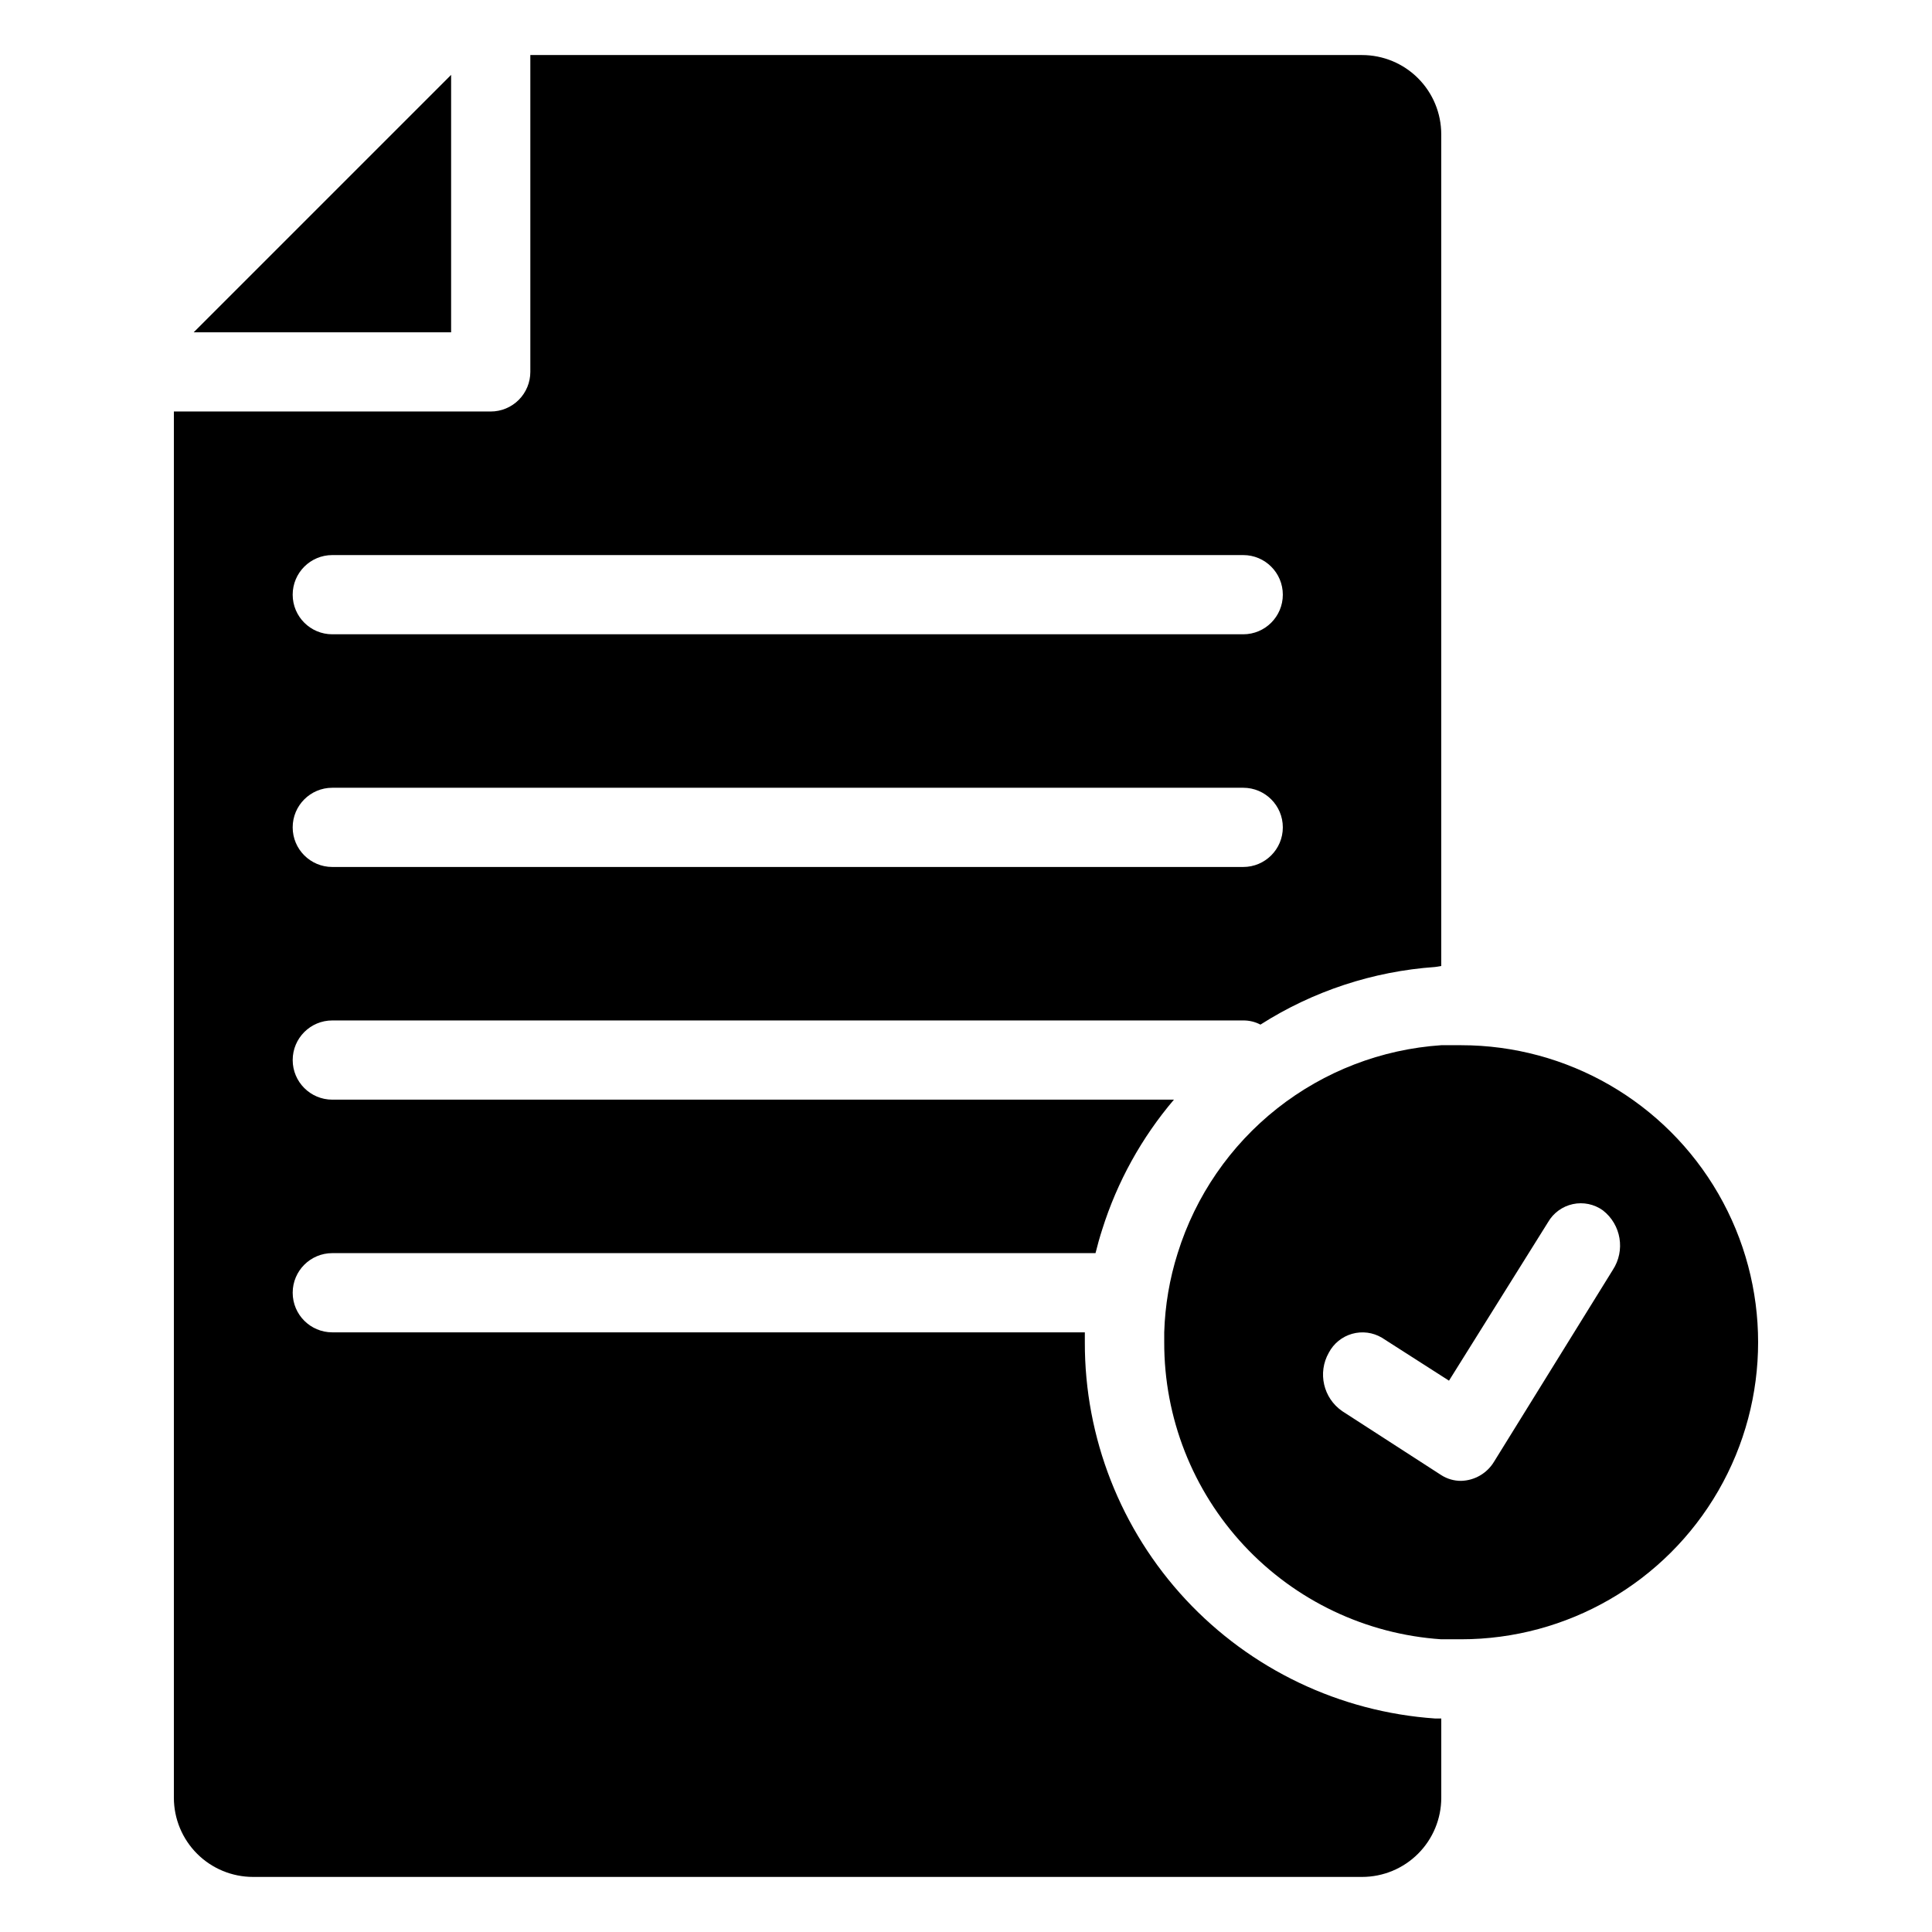
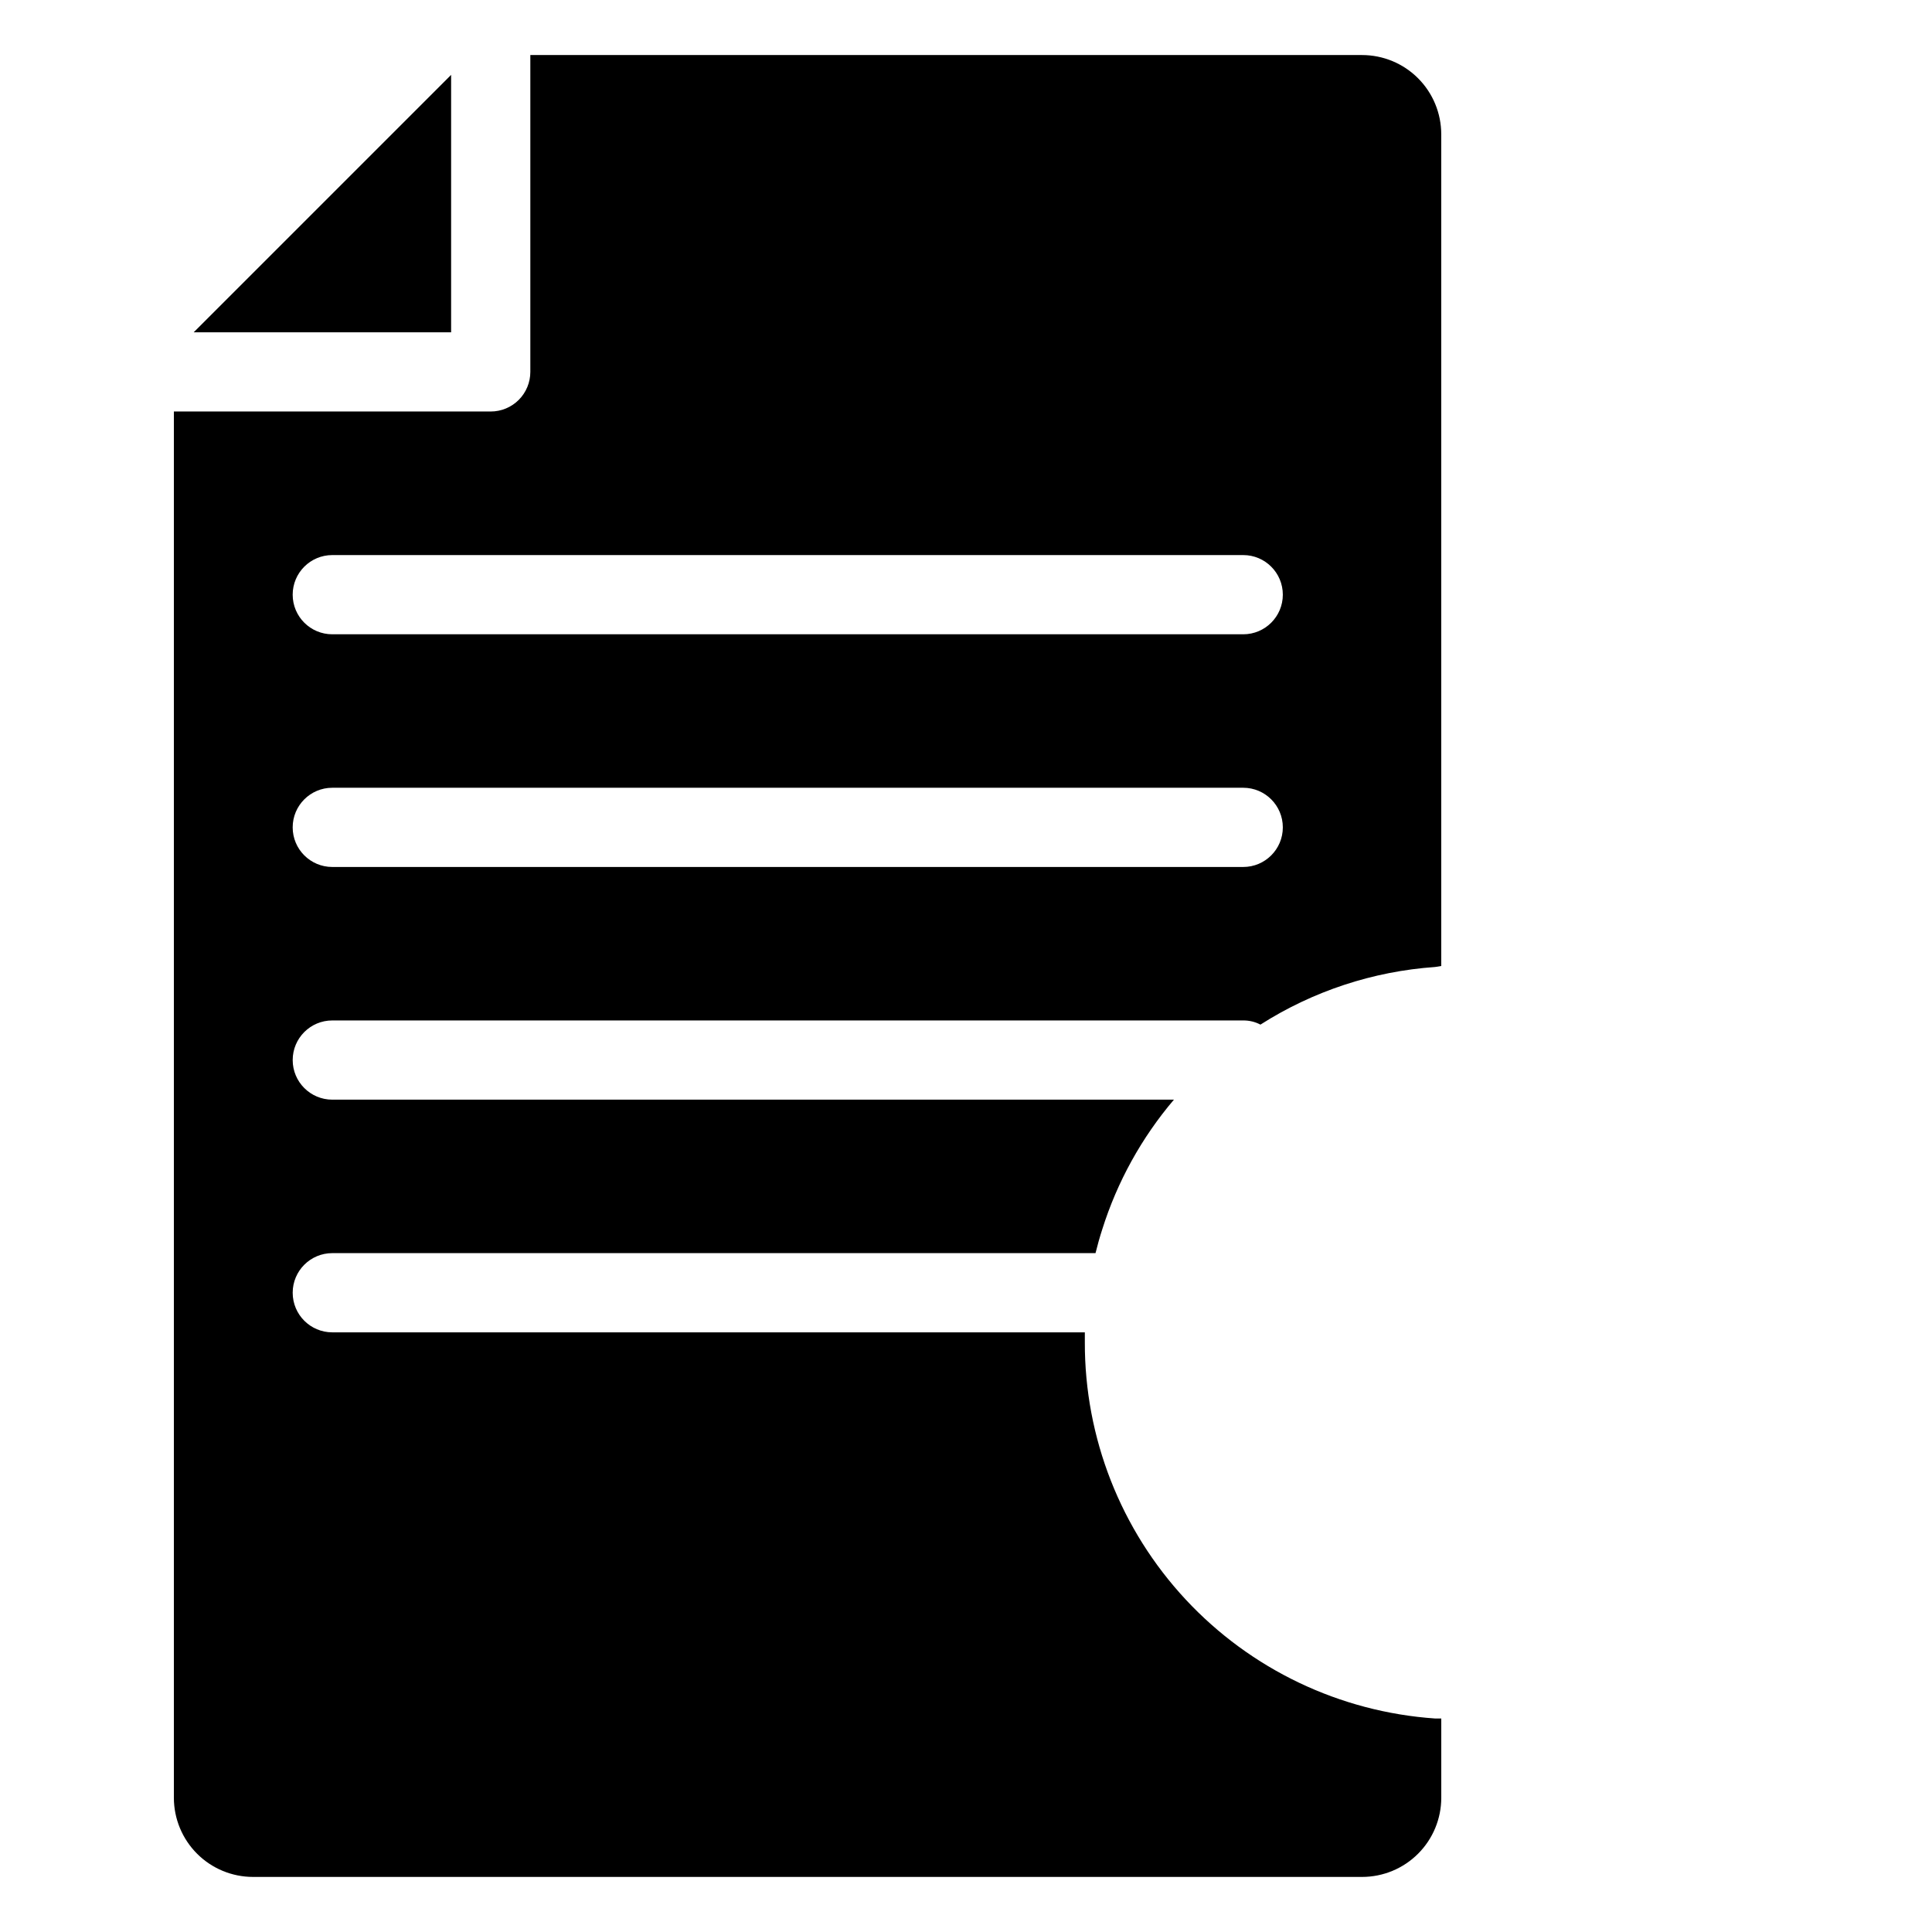
<svg xmlns="http://www.w3.org/2000/svg" fill="#000000" width="800px" height="800px" version="1.1" viewBox="144 144 512 512">
  <g>
    <path d="m263.55 163.84v68.227h-68.227z" />
    <path d="m232.06 414.43h241.41c1.586-0.016 3.156 0.363 4.562 1.102 13.914-8.871 29.828-14.121 46.289-15.27l1.625-0.262v-220.42c0-5.566-2.211-10.906-6.148-14.844-3.934-3.938-9.273-6.148-14.844-6.148h-220.41v83.969c0 2.781-1.105 5.453-3.074 7.422s-4.641 3.074-7.422 3.074h-83.969v367.36c0 5.57 2.211 10.906 6.148 14.844s9.277 6.148 14.844 6.148h293.89c5.57 0 10.91-2.211 14.844-6.148 3.938-3.938 6.148-9.273 6.148-14.844v-20.992h-1.625c-25.234-1.742-48.867-13.012-66.105-31.527-17.234-18.516-26.793-42.887-26.73-68.184v-2.625h-199.43c-5.797 0-10.496-4.699-10.496-10.496s4.699-10.496 10.496-10.496h202.26c0.523-2.098 1.102-4.199 1.785-6.297 3.969-12.613 10.43-24.301 18.996-34.375h-223.04c-5.797 0-10.496-4.699-10.496-10.496s4.699-10.496 10.496-10.496zm0-123.33h241.41c5.793 0 10.492 4.699 10.492 10.496s-4.699 10.496-10.492 10.496h-241.41c-5.797 0-10.496-4.699-10.496-10.496s4.699-10.496 10.496-10.496zm0 61.664h241.41c5.793 0 10.492 4.699 10.492 10.496s-4.699 10.496-10.492 10.496h-241.41c-5.797 0-10.496-4.699-10.496-10.496s4.699-10.496 10.496-10.496z" />
-     <path d="m531.2 420.99h-5.246-0.004c-15.84 1.066-30.988 6.902-43.457 16.734-12.465 9.836-21.664 23.211-26.391 38.367-2.156 6.801-3.356 13.863-3.57 20.992v2.625c-0.047 19.992 7.516 39.25 21.152 53.871 13.637 14.617 32.32 23.504 52.266 24.848h5.246 0.004c28.125 0 54.113-15.004 68.172-39.359 14.062-24.355 14.062-54.363 0-78.719-14.059-24.355-40.047-39.359-68.172-39.359zm40.199 59.566-31.488 50.852c-1.855 3.051-5.141 4.949-8.711 5.035-1.859 0.012-3.684-0.52-5.25-1.52l-26.238-16.949v-0.004c-5.023-3.453-6.574-10.176-3.57-15.48 1.285-2.449 3.519-4.262 6.176-5.016 2.66-0.754 5.512-0.383 7.891 1.027l15.742 10.078 2.047 1.312 26.238-41.984 0.004-0.004c1.41-2.457 3.797-4.199 6.57-4.801 2.769-0.602 5.664 0 7.965 1.652 4.859 3.777 6 10.652 2.625 15.797z" />
  </g>
</svg>